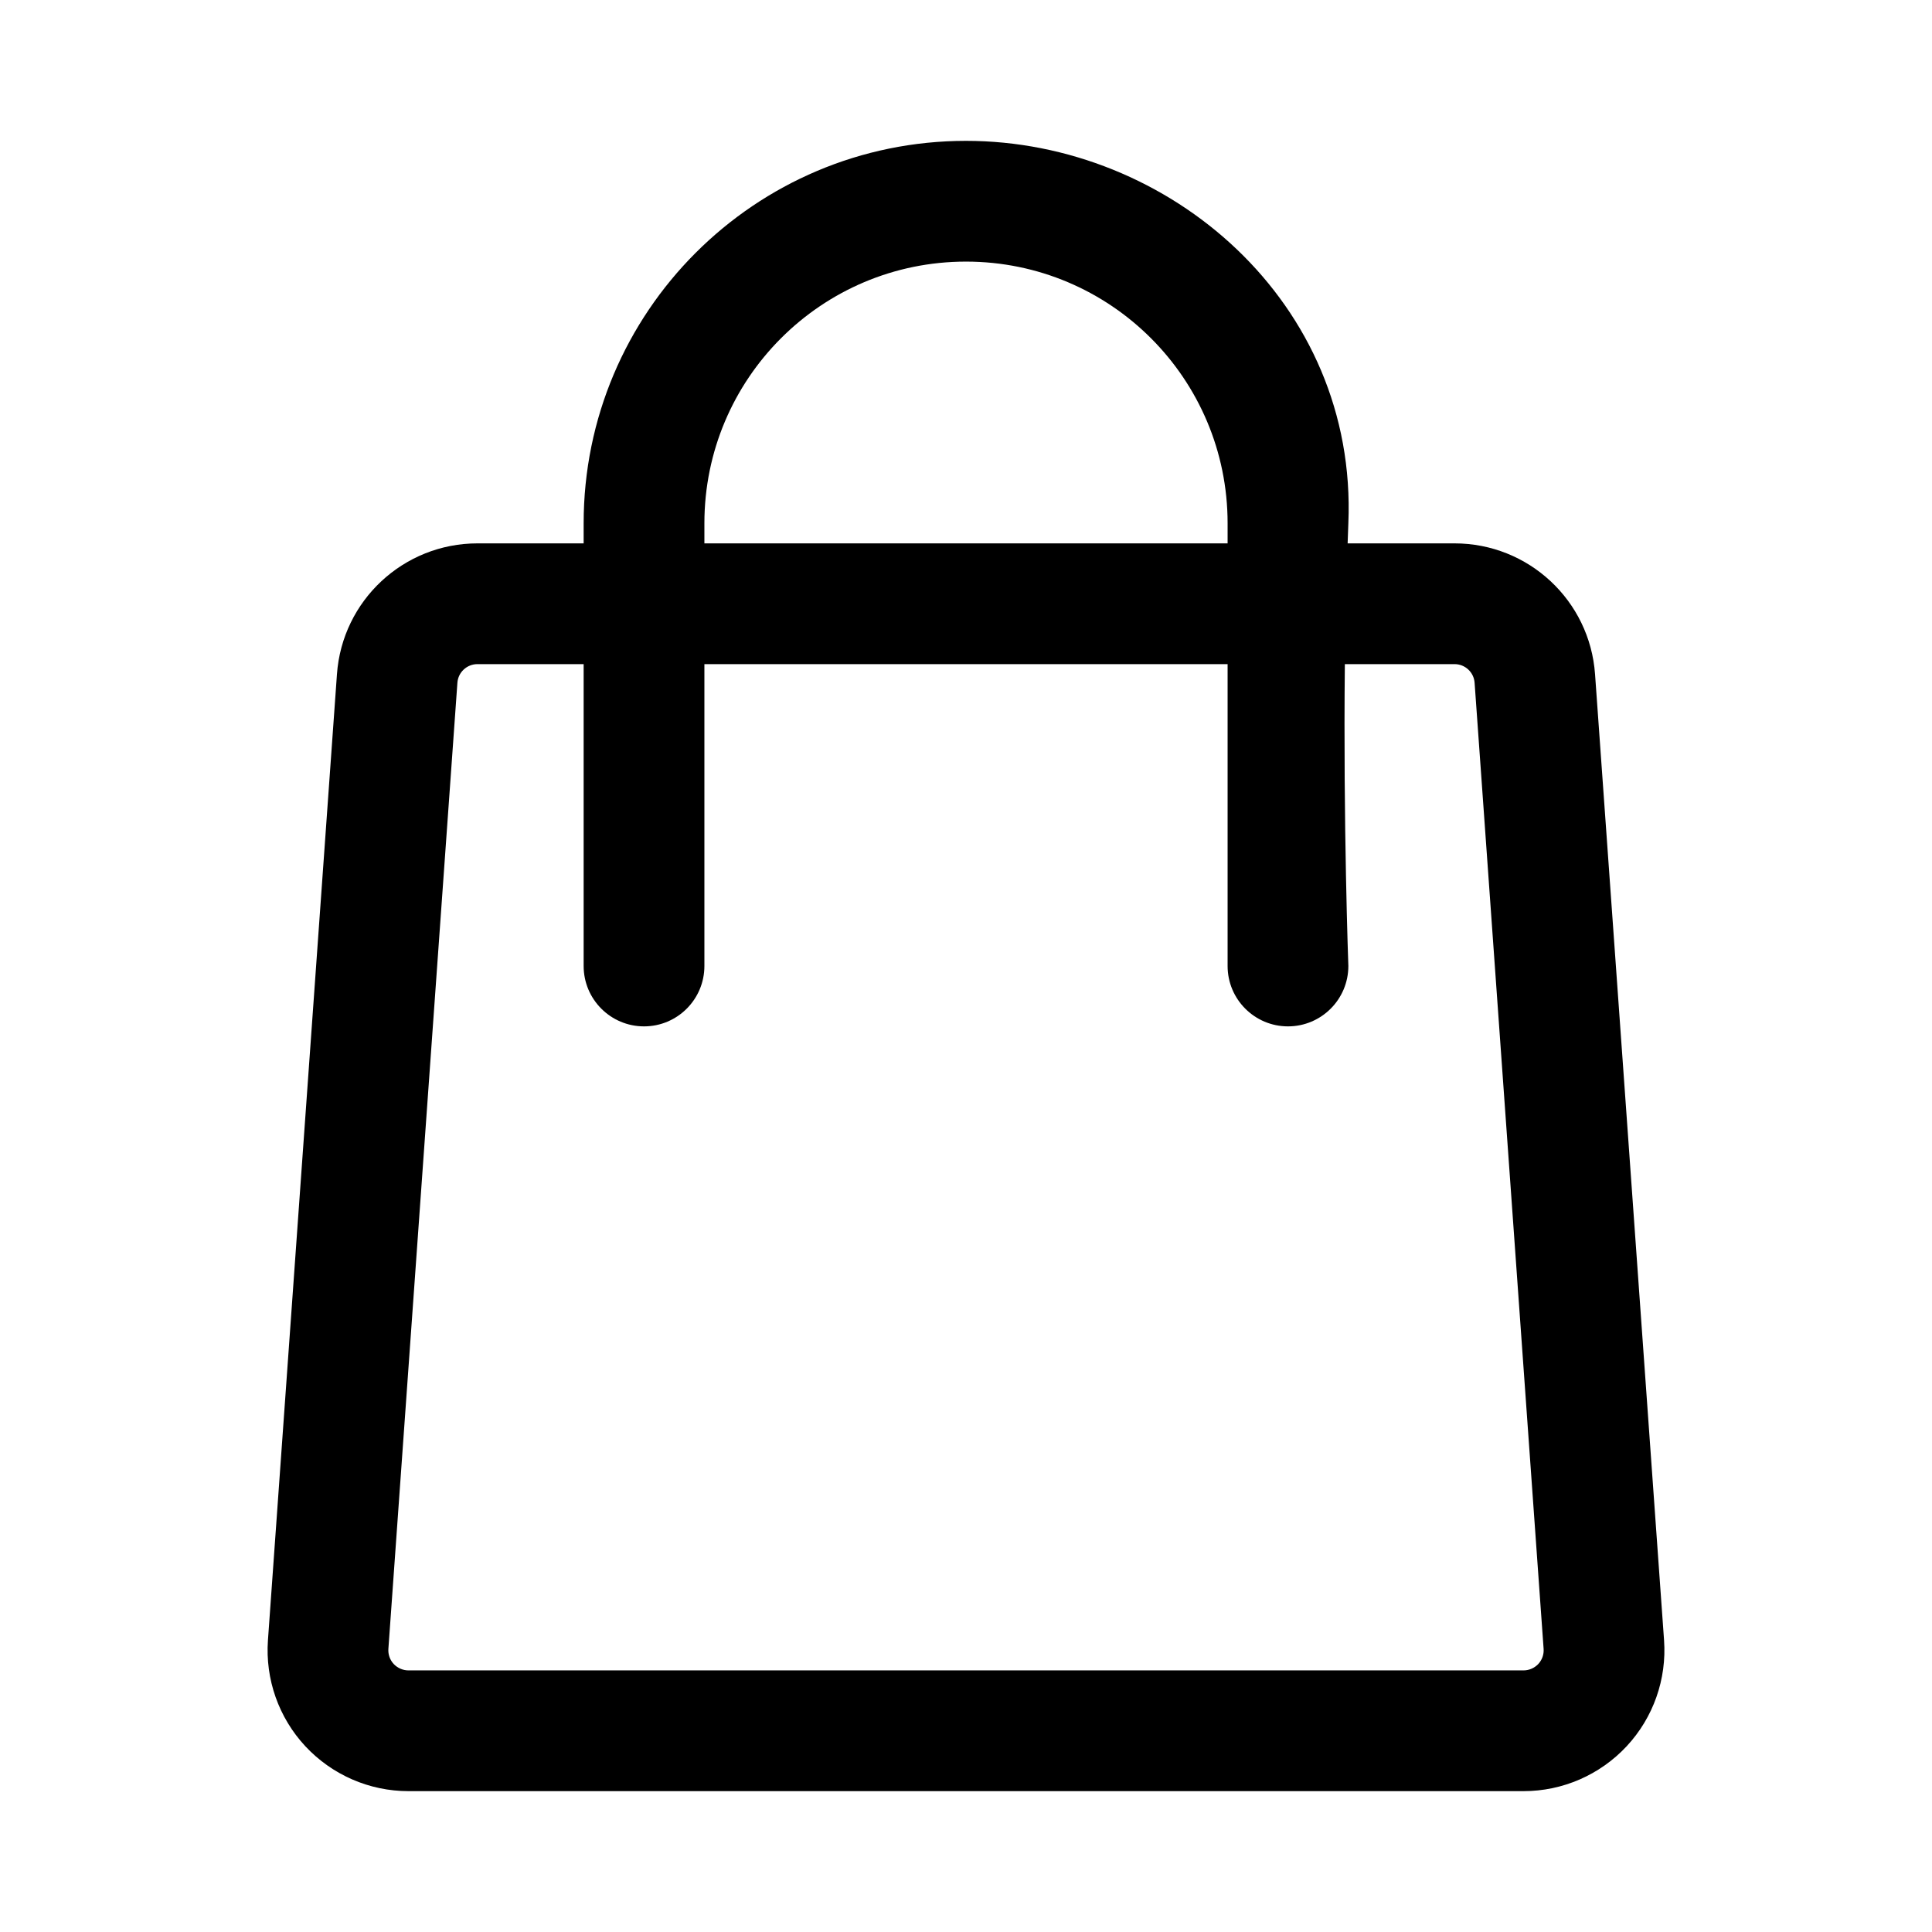
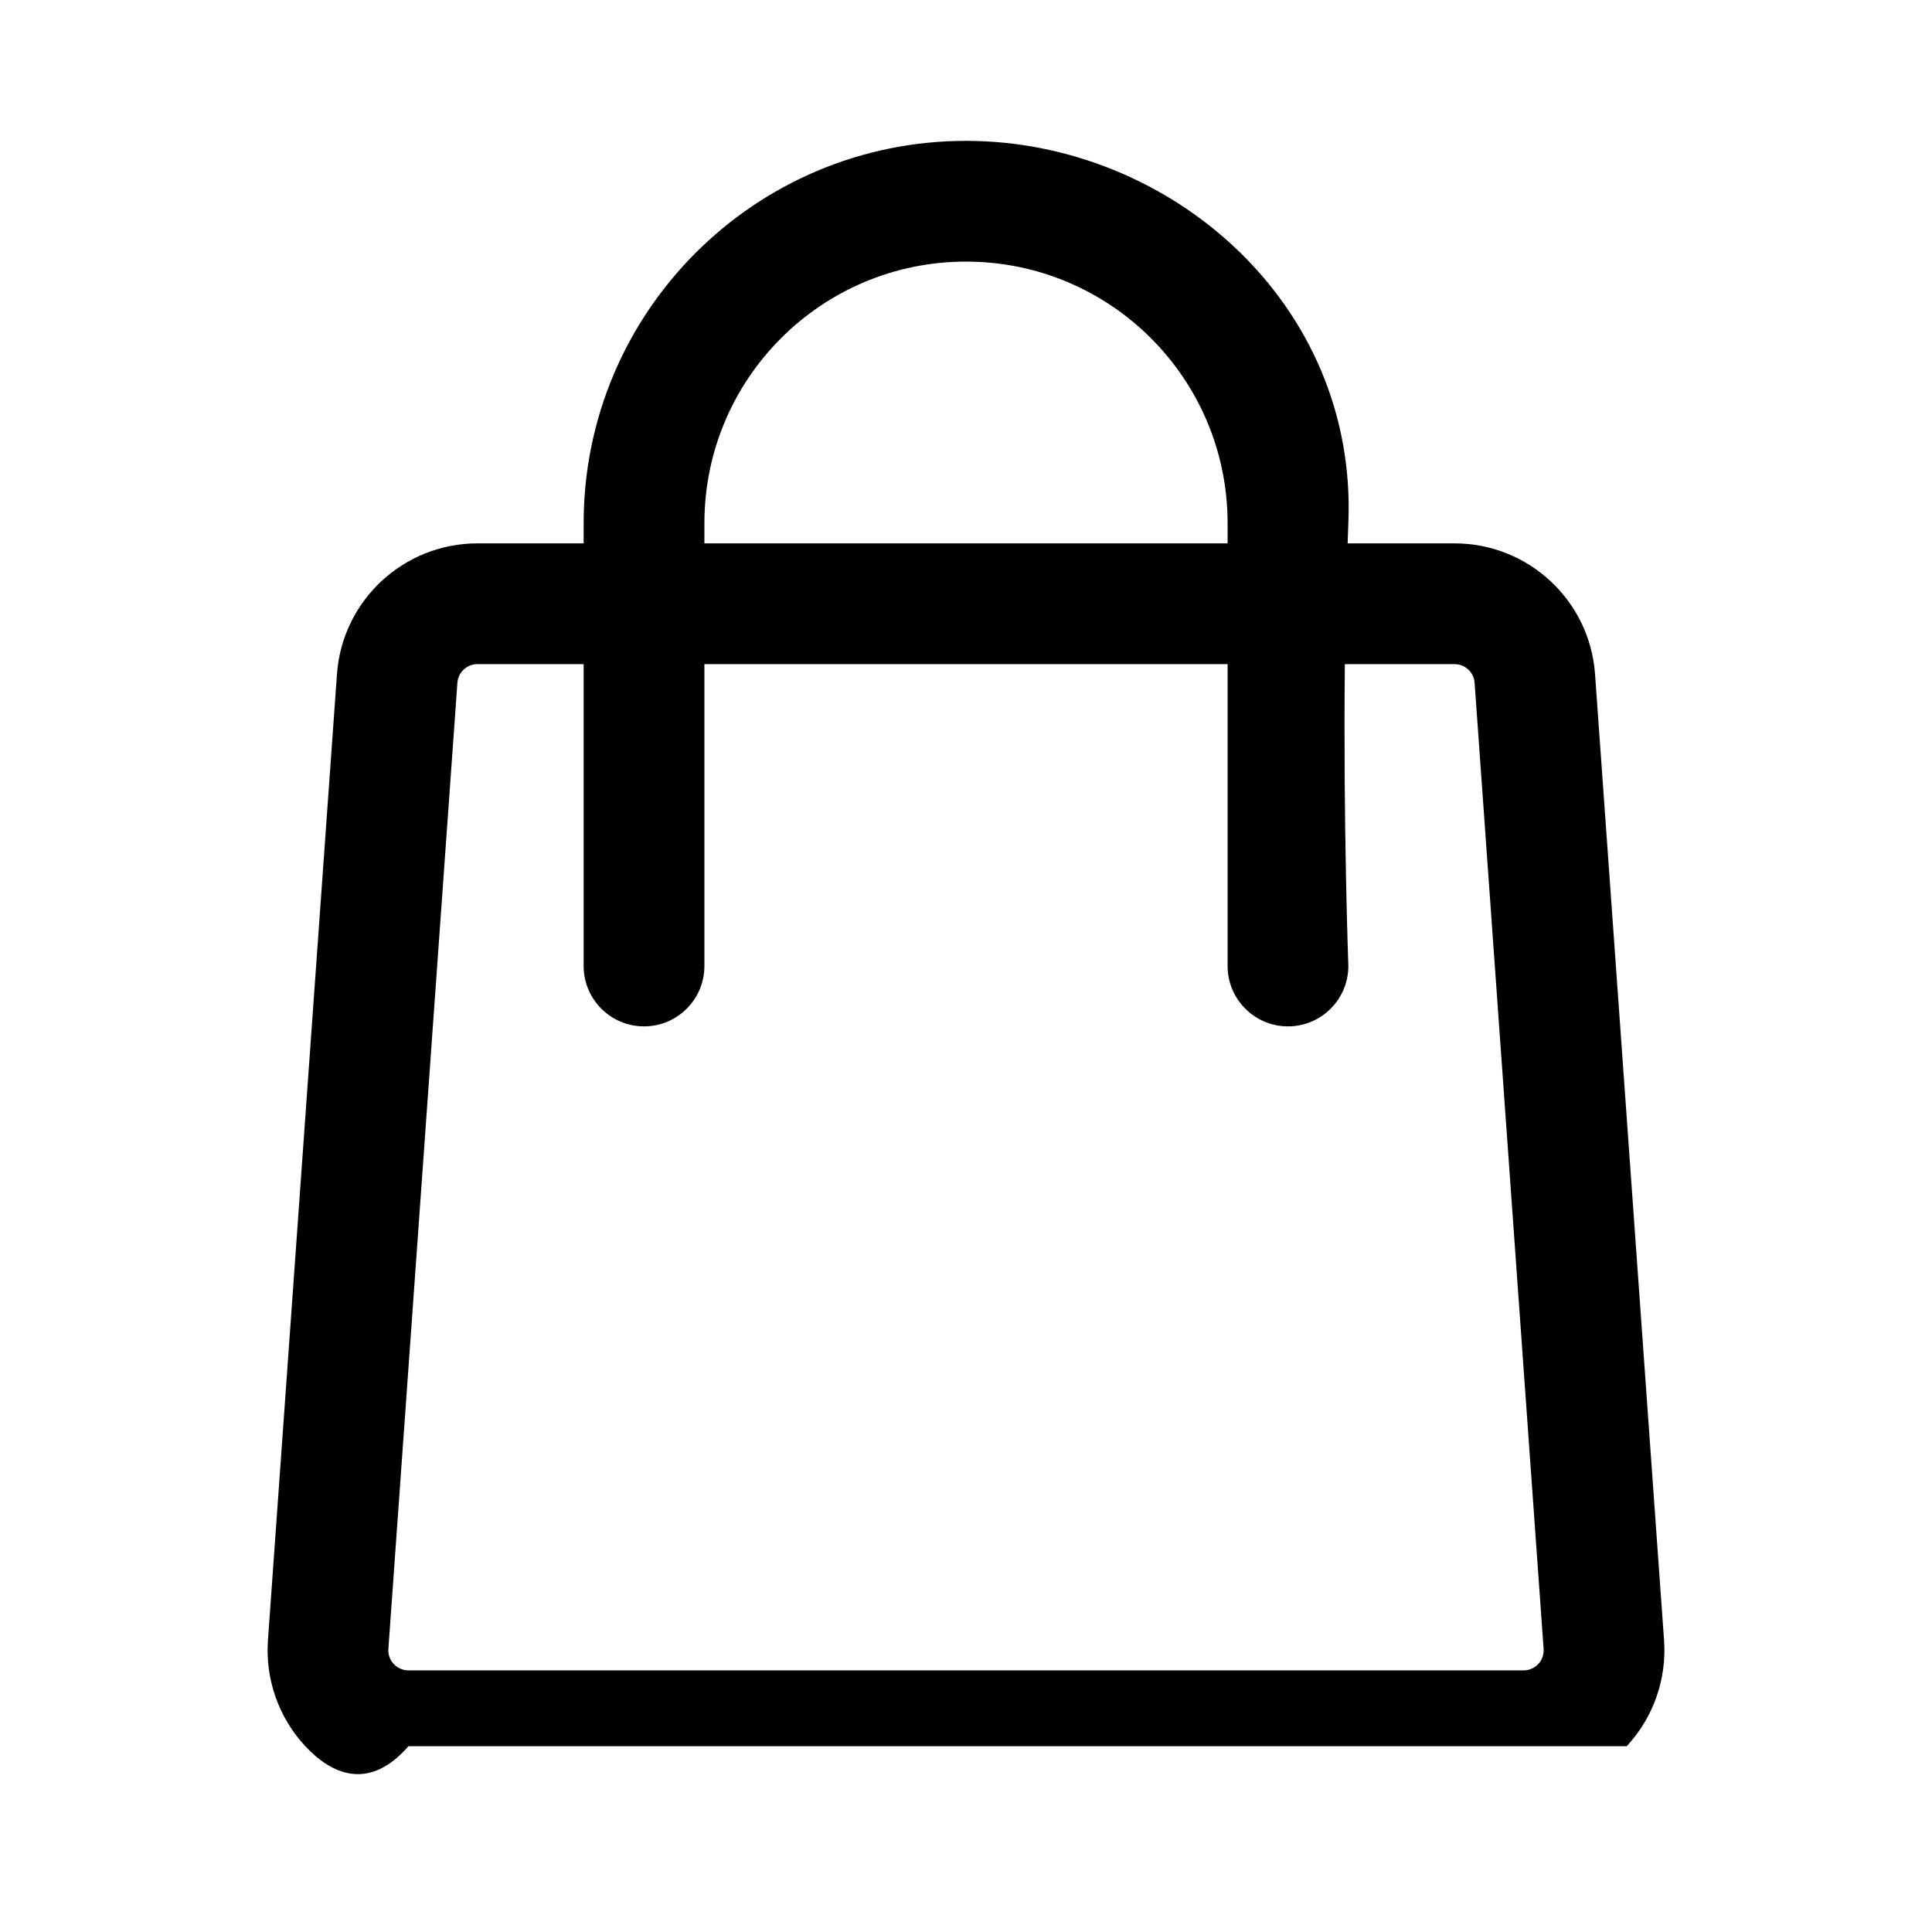
<svg xmlns="http://www.w3.org/2000/svg" width="32" height="32" viewBox="0 0 32 32" fill="none">
-   <path fill-rule="evenodd" clip-rule="evenodd" d="M22.321 9H24.092C25.316 9 26.332 9.946 26.419 11.167L27.562 27.167C27.608 27.813 27.384 28.449 26.943 28.923C26.501 29.397 25.883 29.667 25.235 29.667H6.765C6.117 29.667 5.499 29.397 5.057 28.923C4.616 28.449 4.392 27.813 4.438 27.167L5.581 11.167C5.668 9.946 6.684 9 7.908 9H9.667V8.667C9.667 5.169 12.502 2.333 16 2.333C19.37 2.333 22.485 5.017 22.333 8.667C22.329 8.777 22.325 8.889 22.321 9ZM9.667 11V16C9.667 16.552 10.115 17 10.667 17C11.219 17 11.667 16.552 11.667 16V11H20.333V16C20.333 16.552 20.781 17 21.333 17C21.885 17 22.333 16.552 22.333 16C22.333 16 22.247 13.663 22.275 11H24.092C24.267 11 24.412 11.135 24.424 11.309L25.567 27.309C25.574 27.402 25.542 27.493 25.479 27.561C25.415 27.628 25.327 27.667 25.235 27.667H6.765C6.673 27.667 6.585 27.628 6.521 27.561C6.458 27.493 6.426 27.402 6.433 27.309L7.576 11.309C7.588 11.135 7.733 11 7.908 11H9.667ZM11.667 9V8.667C11.667 6.273 13.607 4.333 16 4.333C18.393 4.333 20.333 6.273 20.333 8.667V9H11.667Z" fill="black" />
+   <path fill-rule="evenodd" clip-rule="evenodd" d="M22.321 9H24.092C25.316 9 26.332 9.946 26.419 11.167L27.562 27.167C27.608 27.813 27.384 28.449 26.943 28.923H6.765C6.117 29.667 5.499 29.397 5.057 28.923C4.616 28.449 4.392 27.813 4.438 27.167L5.581 11.167C5.668 9.946 6.684 9 7.908 9H9.667V8.667C9.667 5.169 12.502 2.333 16 2.333C19.37 2.333 22.485 5.017 22.333 8.667C22.329 8.777 22.325 8.889 22.321 9ZM9.667 11V16C9.667 16.552 10.115 17 10.667 17C11.219 17 11.667 16.552 11.667 16V11H20.333V16C20.333 16.552 20.781 17 21.333 17C21.885 17 22.333 16.552 22.333 16C22.333 16 22.247 13.663 22.275 11H24.092C24.267 11 24.412 11.135 24.424 11.309L25.567 27.309C25.574 27.402 25.542 27.493 25.479 27.561C25.415 27.628 25.327 27.667 25.235 27.667H6.765C6.673 27.667 6.585 27.628 6.521 27.561C6.458 27.493 6.426 27.402 6.433 27.309L7.576 11.309C7.588 11.135 7.733 11 7.908 11H9.667ZM11.667 9V8.667C11.667 6.273 13.607 4.333 16 4.333C18.393 4.333 20.333 6.273 20.333 8.667V9H11.667Z" fill="black" />
</svg>